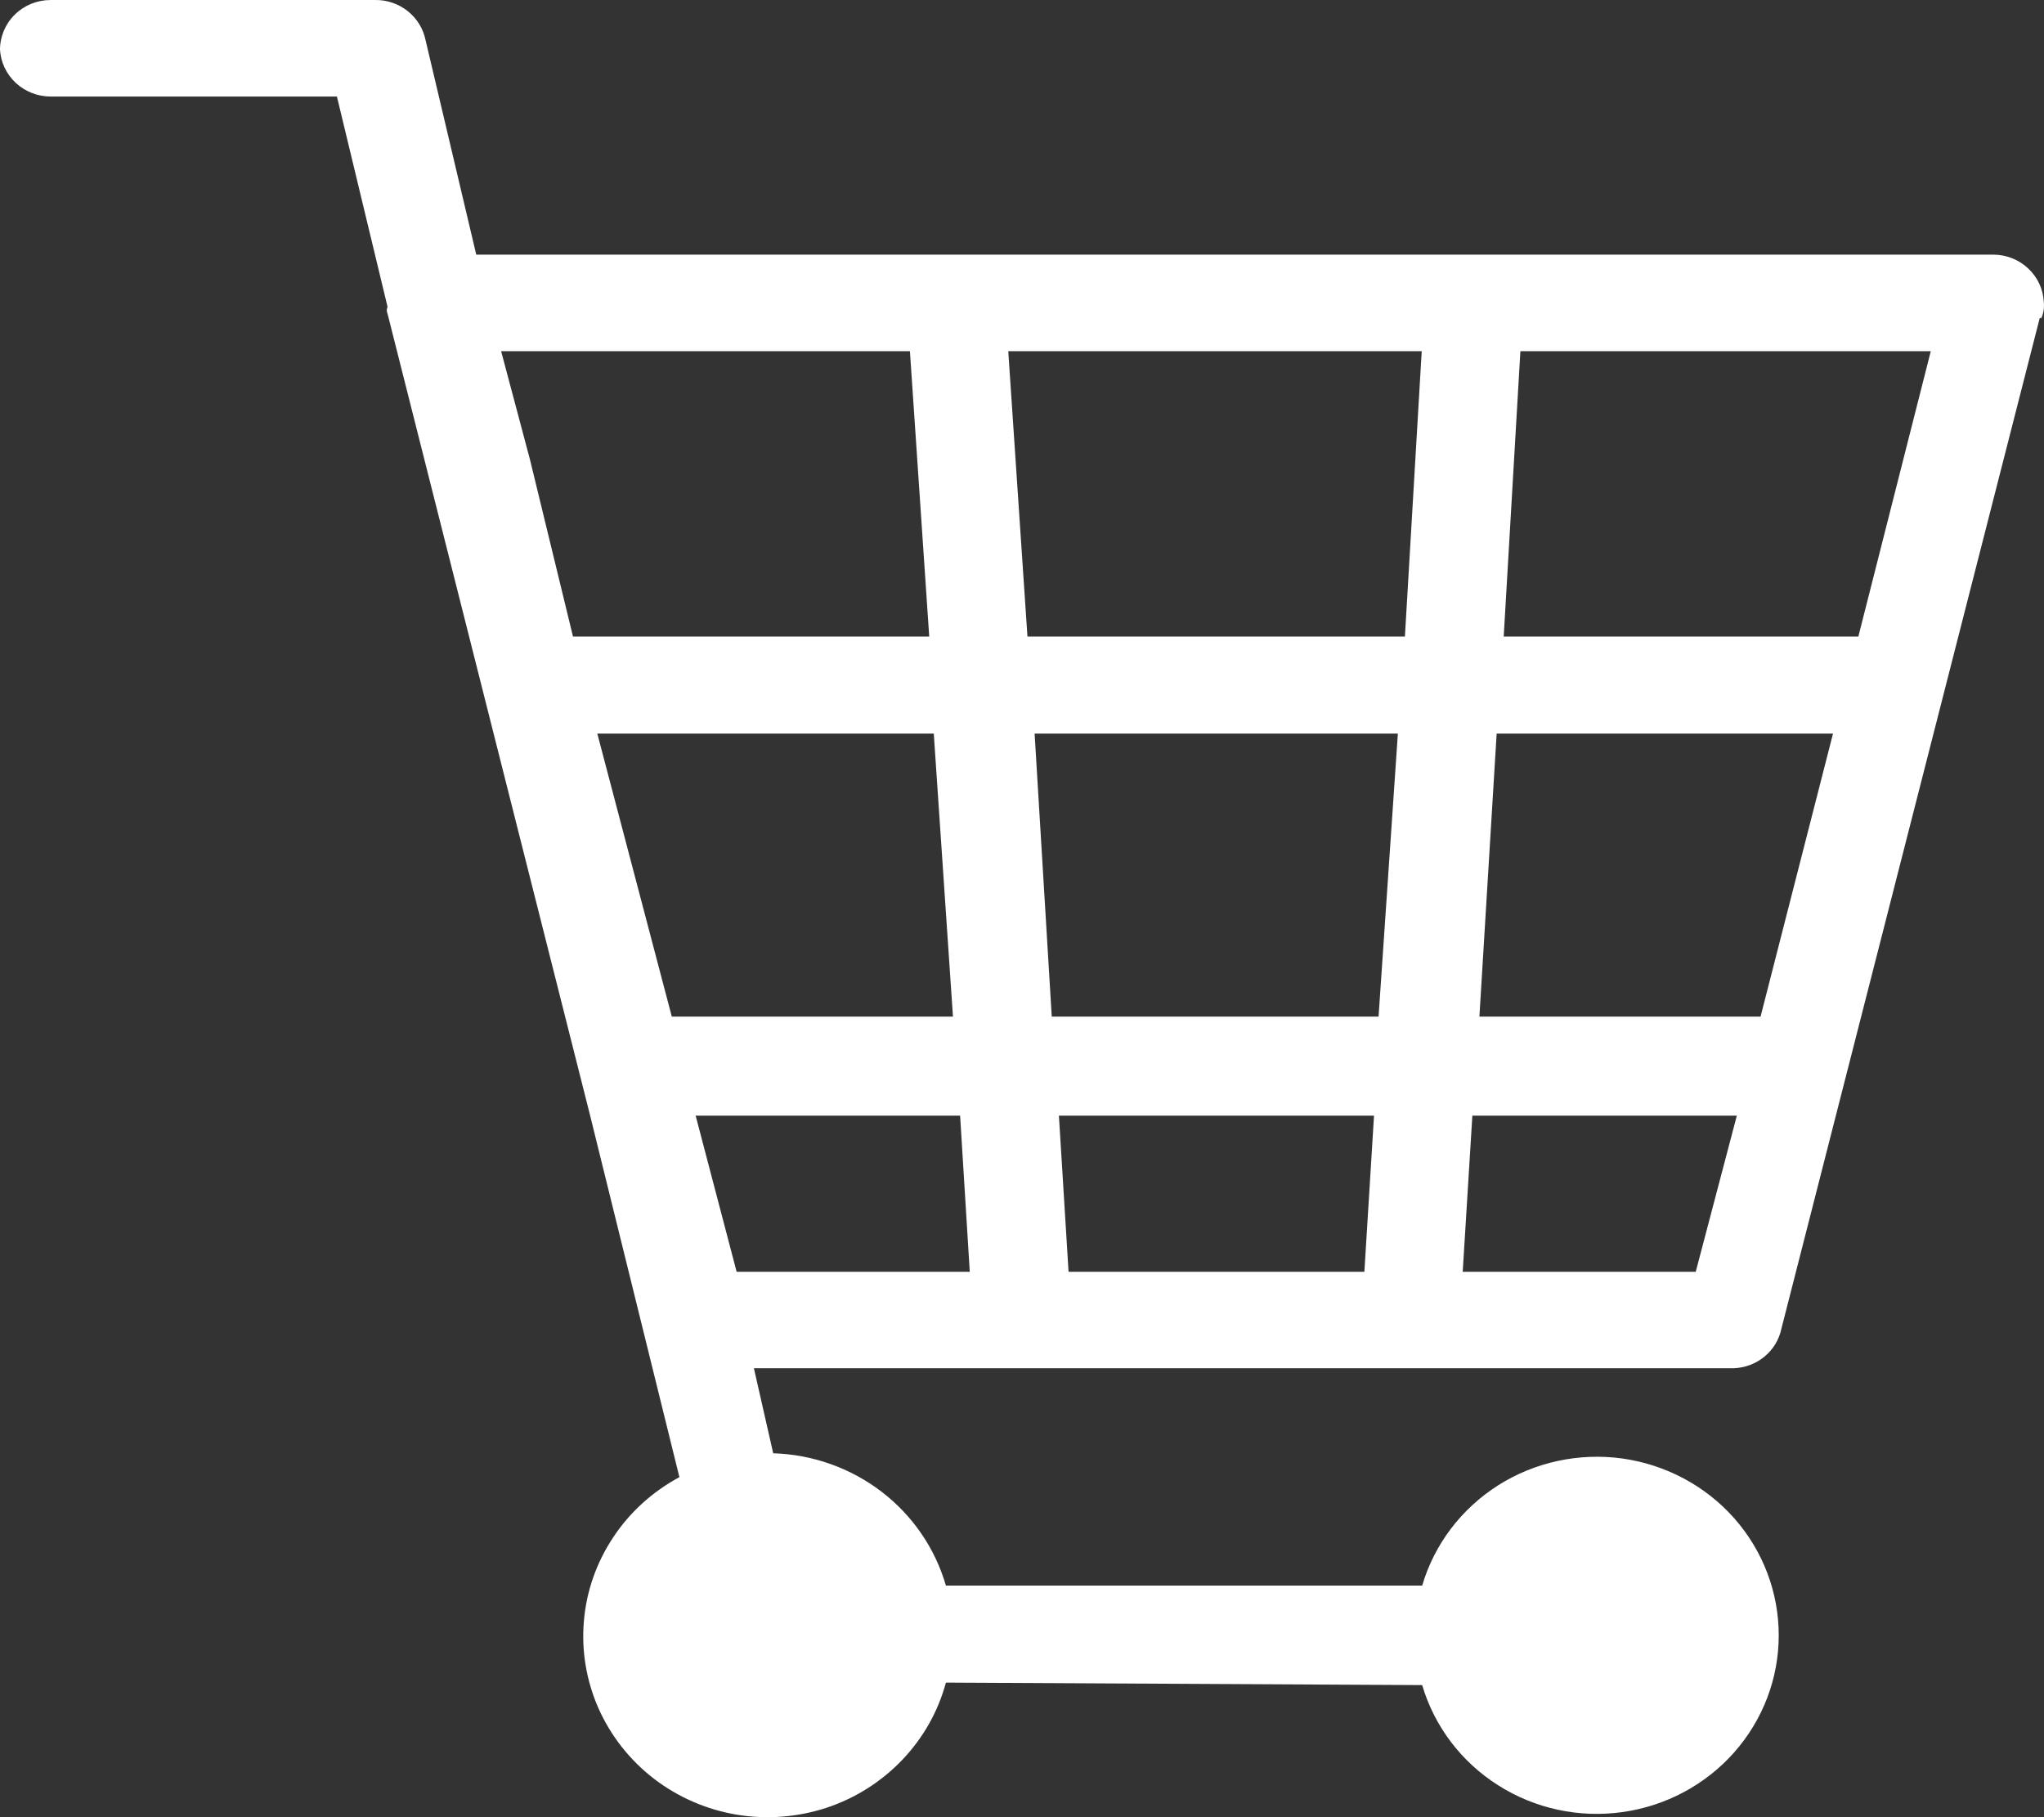
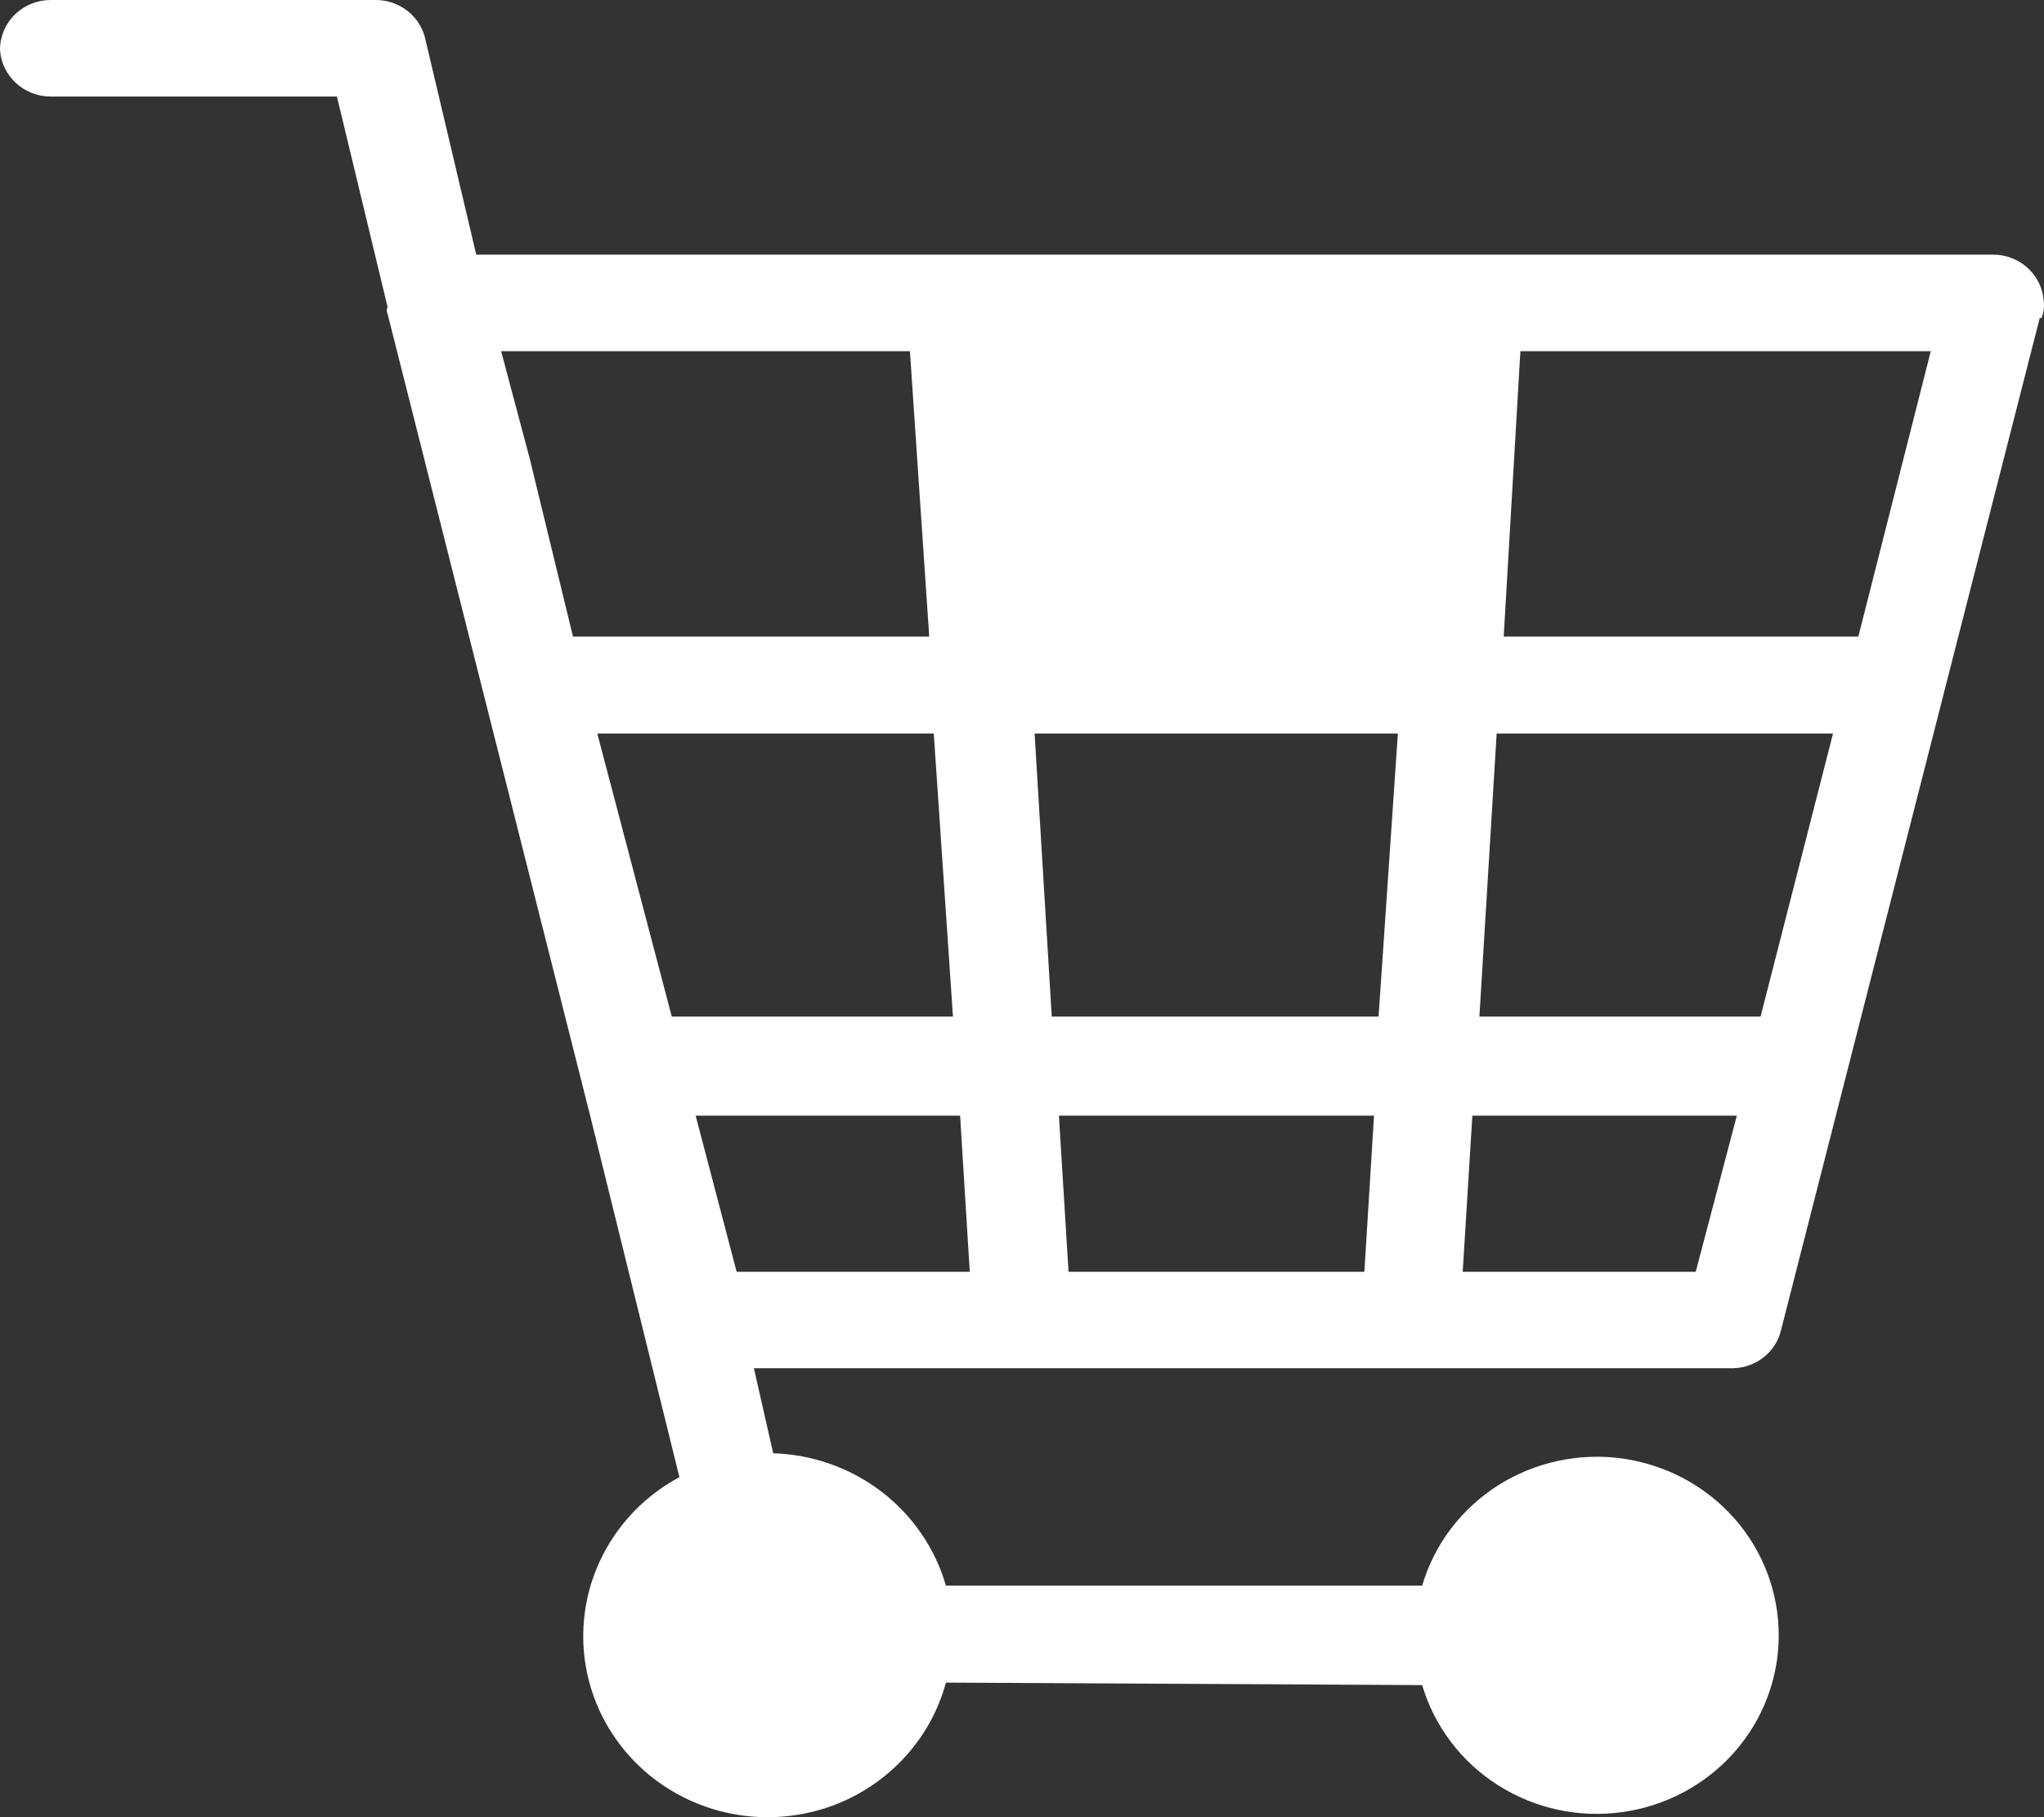
<svg xmlns="http://www.w3.org/2000/svg" width="18" height="16" viewBox="0 0 18 16" fill="none">
  <rect x="0" y="0" width="18" height="16" fill="#333333" stroke="none" />
-   <path d="M17.963 2.798L15.678 11.736C15.65 11.829 15.59 11.911 15.509 11.967C15.429 12.023 15.331 12.051 15.232 12.047H6.639L6.809 12.796C7.155 12.806 7.49 12.925 7.763 13.134C8.037 13.344 8.235 13.633 8.33 13.961H12.524C12.631 13.597 12.869 13.284 13.193 13.078C13.517 12.873 13.906 12.789 14.288 12.842C14.669 12.896 15.019 13.082 15.272 13.368C15.525 13.654 15.664 14.02 15.664 14.399C15.664 14.777 15.525 15.143 15.272 15.429C15.019 15.715 14.669 15.902 14.288 15.955C13.906 16.009 13.517 15.925 13.193 15.719C12.869 15.514 12.631 15.2 12.524 14.837L8.33 14.815C8.261 15.07 8.129 15.304 7.944 15.497C7.76 15.689 7.531 15.834 7.276 15.918C7.021 16.001 6.748 16.022 6.483 15.977C6.218 15.932 5.969 15.823 5.757 15.66C5.546 15.497 5.379 15.285 5.271 15.043C5.164 14.801 5.119 14.536 5.142 14.273C5.164 14.01 5.253 13.757 5.4 13.536C5.546 13.315 5.747 13.133 5.983 13.006L5.198 9.827L3.413 2.763C3.409 2.754 3.406 2.743 3.406 2.733C3.406 2.722 3.409 2.712 3.413 2.702L2.967 0.85H0.446C0.332 0.85 0.223 0.807 0.14 0.731C0.057 0.654 0.007 0.55 0 0.438C0 0.322 0.047 0.21 0.131 0.128C0.214 0.046 0.328 7.24564e-05 0.446 7.24564e-05H3.302C3.407 -0.002 3.509 0.033 3.591 0.098C3.672 0.163 3.728 0.254 3.748 0.355L4.194 2.242H17.552C17.667 2.242 17.777 2.285 17.86 2.363C17.943 2.44 17.993 2.546 17.998 2.658C18.004 2.708 17.996 2.757 17.976 2.803L17.963 2.798ZM12.015 11.198L12.1 9.823H9.325L9.41 11.198H12.015ZM12.14 8.951L12.31 6.459H9.111L9.262 8.951H12.14ZM12.372 5.605L12.52 3.092H8.879L9.048 5.605H12.372ZM13.389 3.092L13.242 5.605H16.365L17.003 3.092H13.389ZM13.18 6.459L13.028 8.951H15.504L16.142 6.459H13.18ZM12.966 9.823L12.881 11.198H14.933L15.295 9.823H12.966ZM8.54 11.198L8.455 9.823H6.126L6.487 11.198H8.54ZM8.392 8.951L8.223 6.459H5.26L5.916 8.951H8.392ZM8.183 5.605L8.013 3.092H4.413L4.667 4.046L5.046 5.605H8.183Z" fill="white" />
+   <path d="M17.963 2.798L15.678 11.736C15.65 11.829 15.59 11.911 15.509 11.967C15.429 12.023 15.331 12.051 15.232 12.047H6.639L6.809 12.796C7.155 12.806 7.49 12.925 7.763 13.134C8.037 13.344 8.235 13.633 8.33 13.961H12.524C12.631 13.597 12.869 13.284 13.193 13.078C13.517 12.873 13.906 12.789 14.288 12.842C14.669 12.896 15.019 13.082 15.272 13.368C15.525 13.654 15.664 14.02 15.664 14.399C15.664 14.777 15.525 15.143 15.272 15.429C15.019 15.715 14.669 15.902 14.288 15.955C13.906 16.009 13.517 15.925 13.193 15.719C12.869 15.514 12.631 15.2 12.524 14.837L8.33 14.815C8.261 15.07 8.129 15.304 7.944 15.497C7.76 15.689 7.531 15.834 7.276 15.918C7.021 16.001 6.748 16.022 6.483 15.977C6.218 15.932 5.969 15.823 5.757 15.66C5.546 15.497 5.379 15.285 5.271 15.043C5.164 14.801 5.119 14.536 5.142 14.273C5.164 14.01 5.253 13.757 5.4 13.536C5.546 13.315 5.747 13.133 5.983 13.006L5.198 9.827L3.413 2.763C3.409 2.754 3.406 2.743 3.406 2.733C3.406 2.722 3.409 2.712 3.413 2.702L2.967 0.85H0.446C0.332 0.85 0.223 0.807 0.14 0.731C0.057 0.654 0.007 0.55 0 0.438C0 0.322 0.047 0.21 0.131 0.128C0.214 0.046 0.328 7.24564e-05 0.446 7.24564e-05H3.302C3.407 -0.002 3.509 0.033 3.591 0.098C3.672 0.163 3.728 0.254 3.748 0.355L4.194 2.242H17.552C17.667 2.242 17.777 2.285 17.86 2.363C17.943 2.44 17.993 2.546 17.998 2.658C18.004 2.708 17.996 2.757 17.976 2.803L17.963 2.798ZM12.015 11.198L12.1 9.823H9.325L9.41 11.198H12.015ZM12.14 8.951L12.31 6.459H9.111L9.262 8.951H12.14ZM12.372 5.605H8.879L9.048 5.605H12.372ZM13.389 3.092L13.242 5.605H16.365L17.003 3.092H13.389ZM13.18 6.459L13.028 8.951H15.504L16.142 6.459H13.18ZM12.966 9.823L12.881 11.198H14.933L15.295 9.823H12.966ZM8.54 11.198L8.455 9.823H6.126L6.487 11.198H8.54ZM8.392 8.951L8.223 6.459H5.26L5.916 8.951H8.392ZM8.183 5.605L8.013 3.092H4.413L4.667 4.046L5.046 5.605H8.183Z" fill="white" />
</svg>